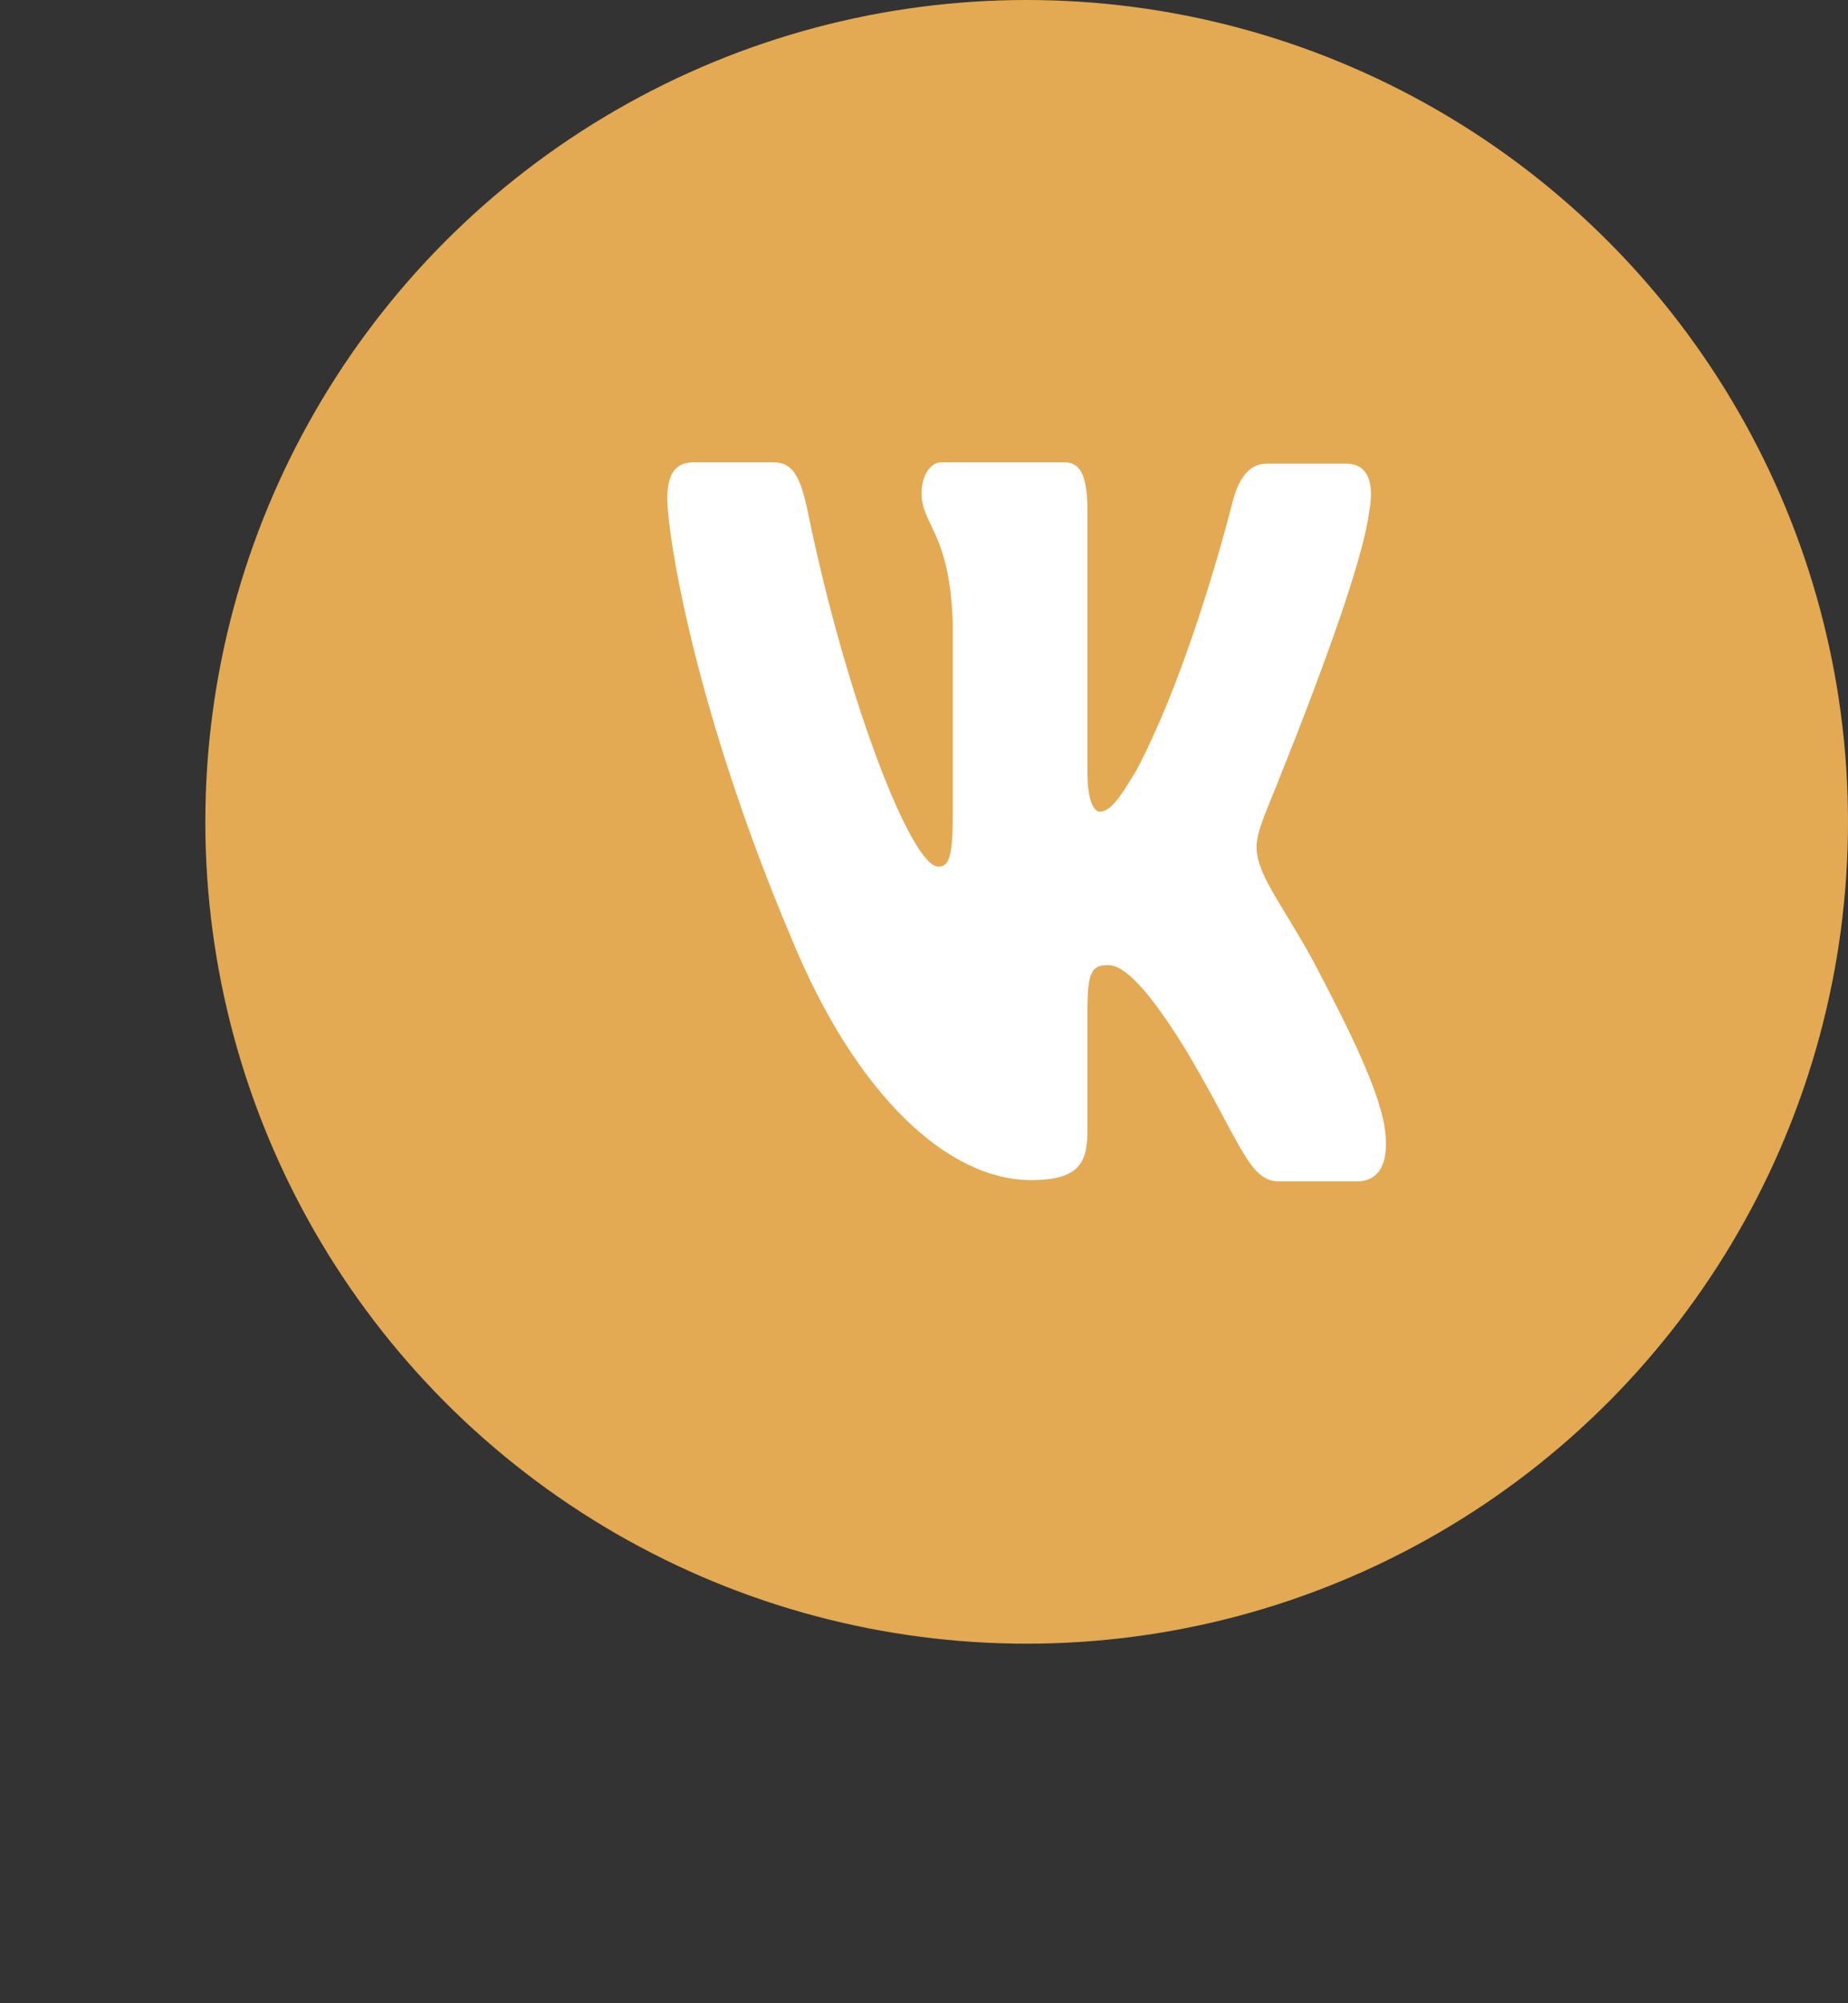
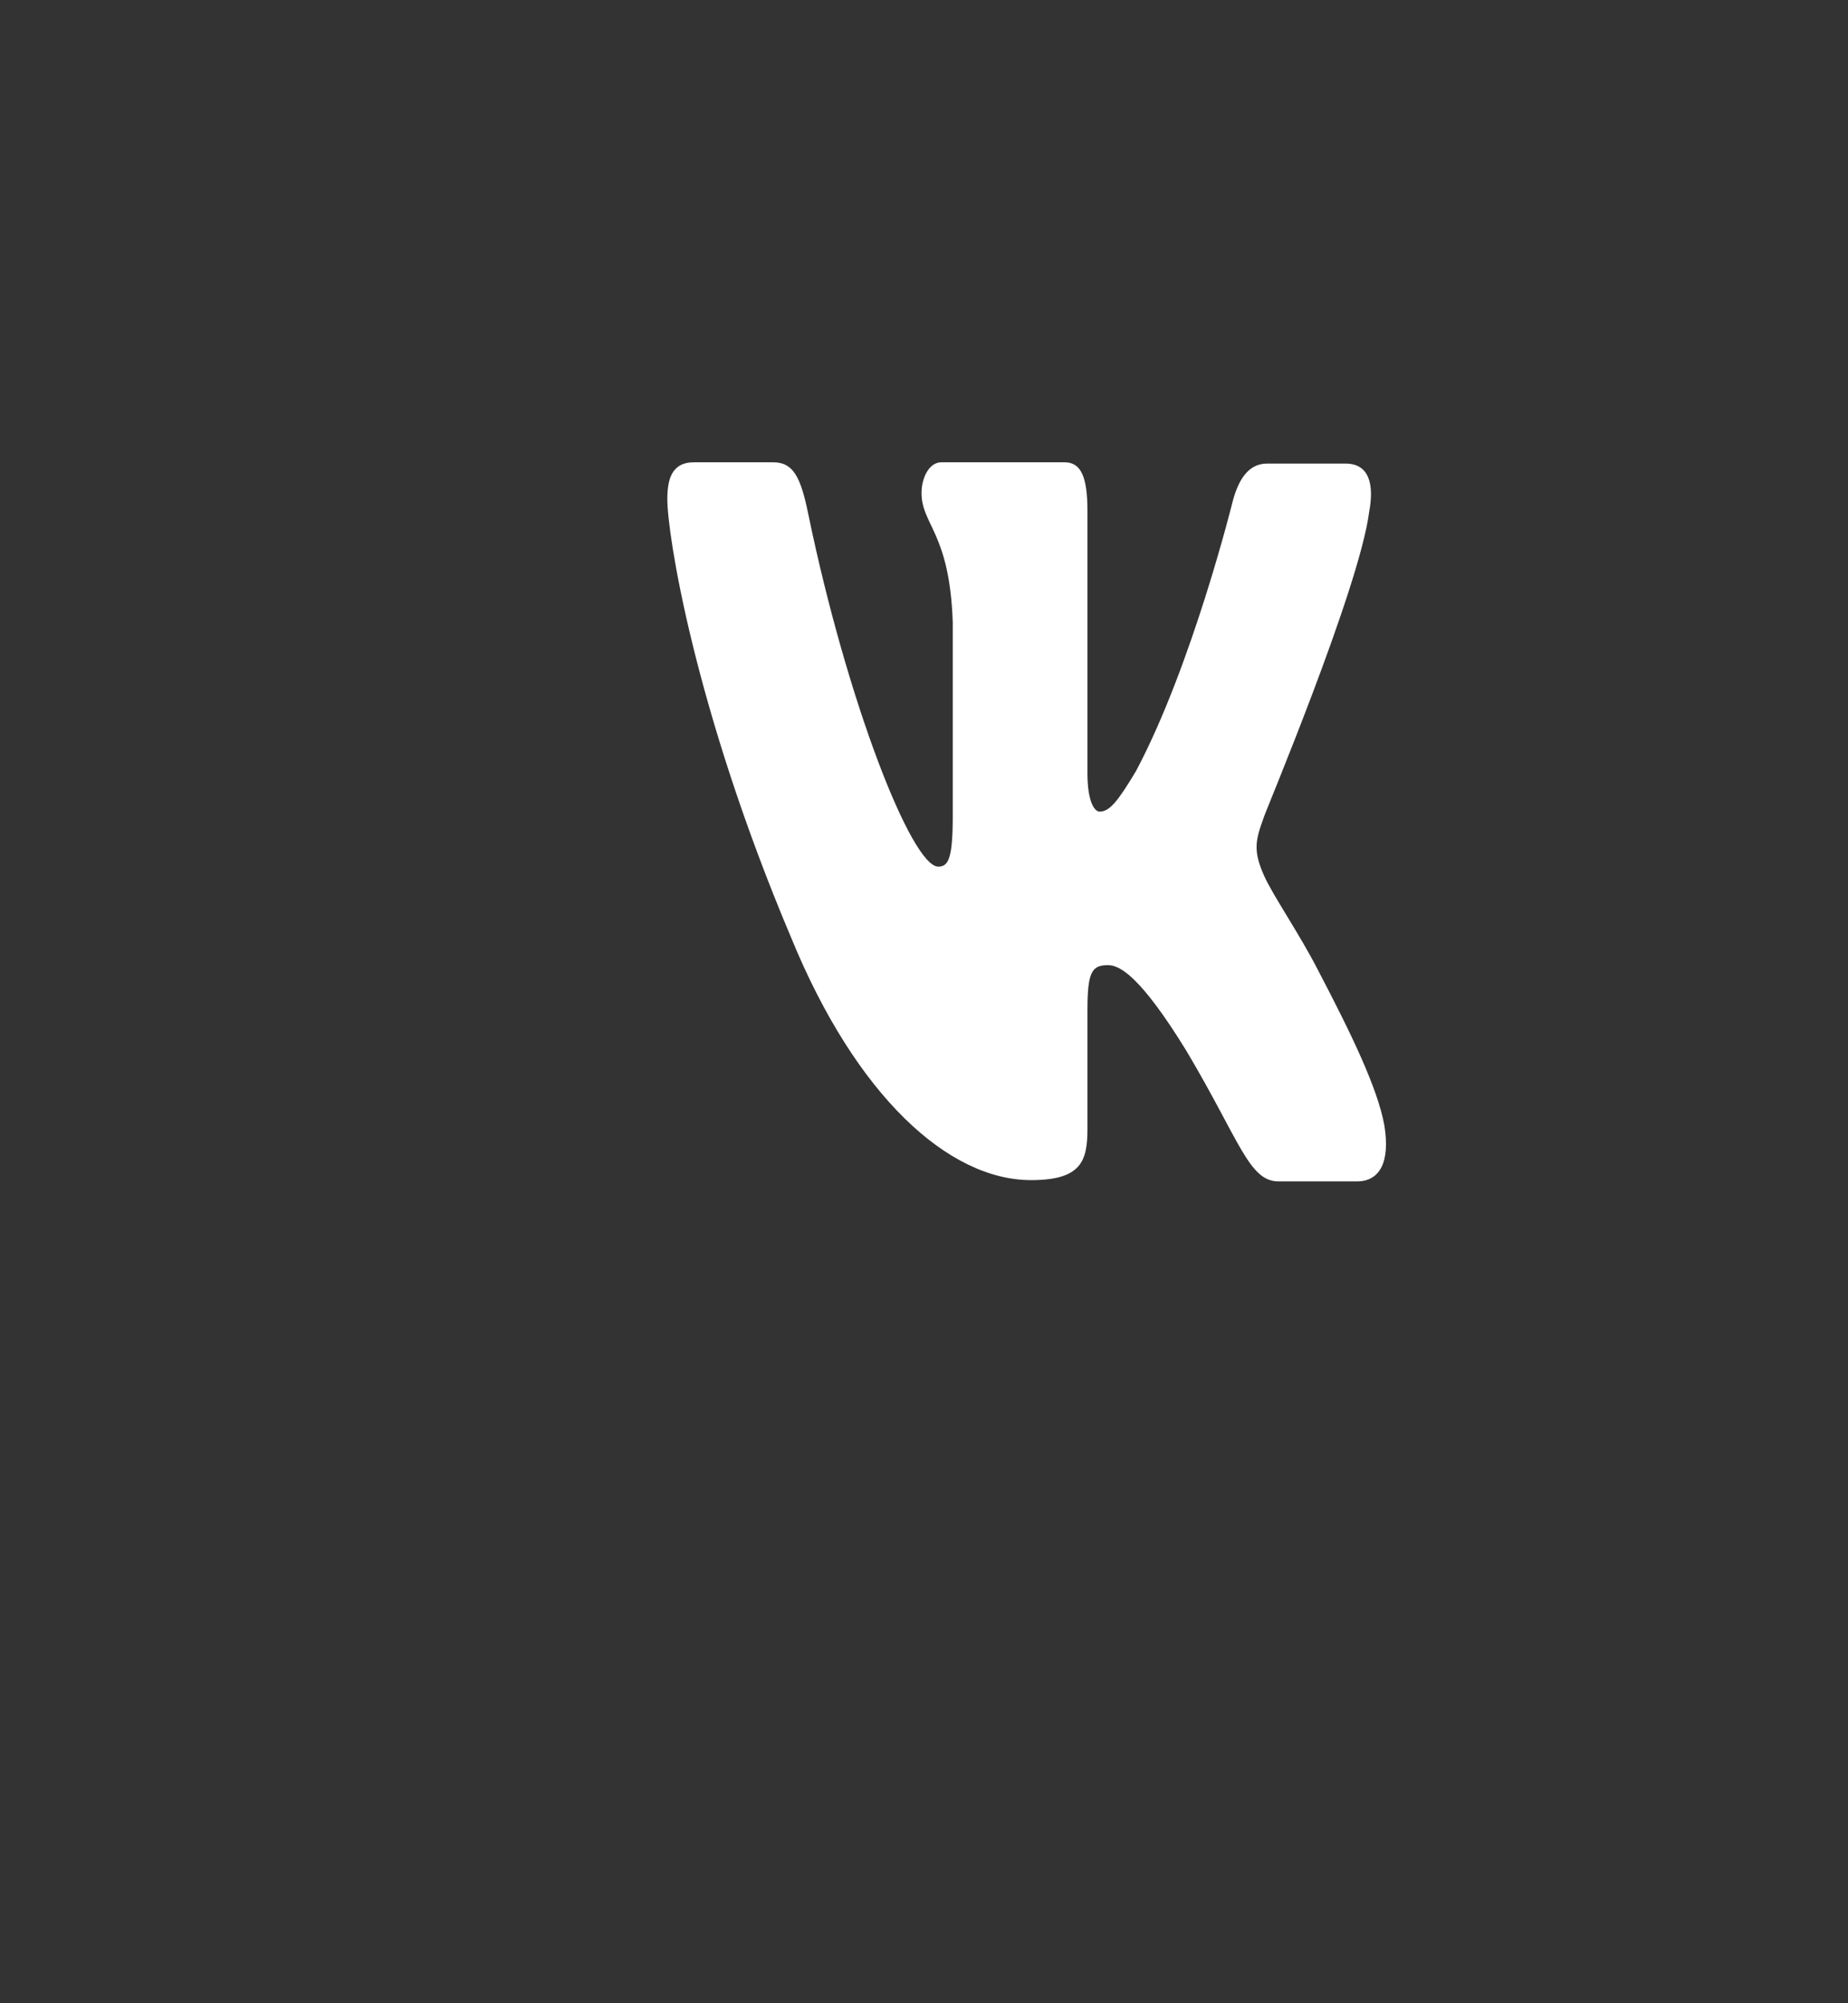
<svg xmlns="http://www.w3.org/2000/svg" width="36" height="39" viewBox="0 0 36 39" fill="none">
  <rect x="0" y="0" width="36" height="39" fill="#333333" stroke="none" />
-   <circle cx="20" cy="16" r="16" fill="#E3A953" />
  <path fill-rule="evenodd" clip-rule="evenodd" d="M26.671 9.972C26.774 9.424 26.671 9.025 26.211 9.025H24.684C24.298 9.025 24.12 9.374 24.017 9.747C24.017 9.747 23.231 12.936 22.134 15.004C21.778 15.601 21.614 15.801 21.422 15.801C21.318 15.801 21.184 15.601 21.184 15.053V9.947C21.184 9.299 21.066 9 20.74 9H18.338C18.101 9 17.952 9.299 17.952 9.598C17.952 10.221 18.501 10.37 18.56 12.114V15.9C18.56 16.723 18.471 16.872 18.278 16.872C17.759 16.872 16.499 13.658 15.743 9.996C15.595 9.274 15.447 9 15.061 9H13.519C13.074 9 13 9.349 13 9.722C13 10.395 13.519 13.783 15.417 18.267C16.677 21.331 18.471 22.975 20.087 22.975C21.066 22.975 21.184 22.601 21.184 21.979V19.662C21.184 18.915 21.273 18.79 21.585 18.79C21.807 18.79 22.208 18.989 23.112 20.459C24.15 22.203 24.328 23 24.906 23H26.433C26.878 23 27.086 22.626 26.967 21.904C26.834 21.181 26.329 20.135 25.677 18.89C25.321 18.192 24.788 17.42 24.624 17.046C24.402 16.548 24.461 16.349 24.624 15.9C24.61 15.9 26.478 11.466 26.671 9.972Z" fill="white" />
</svg>